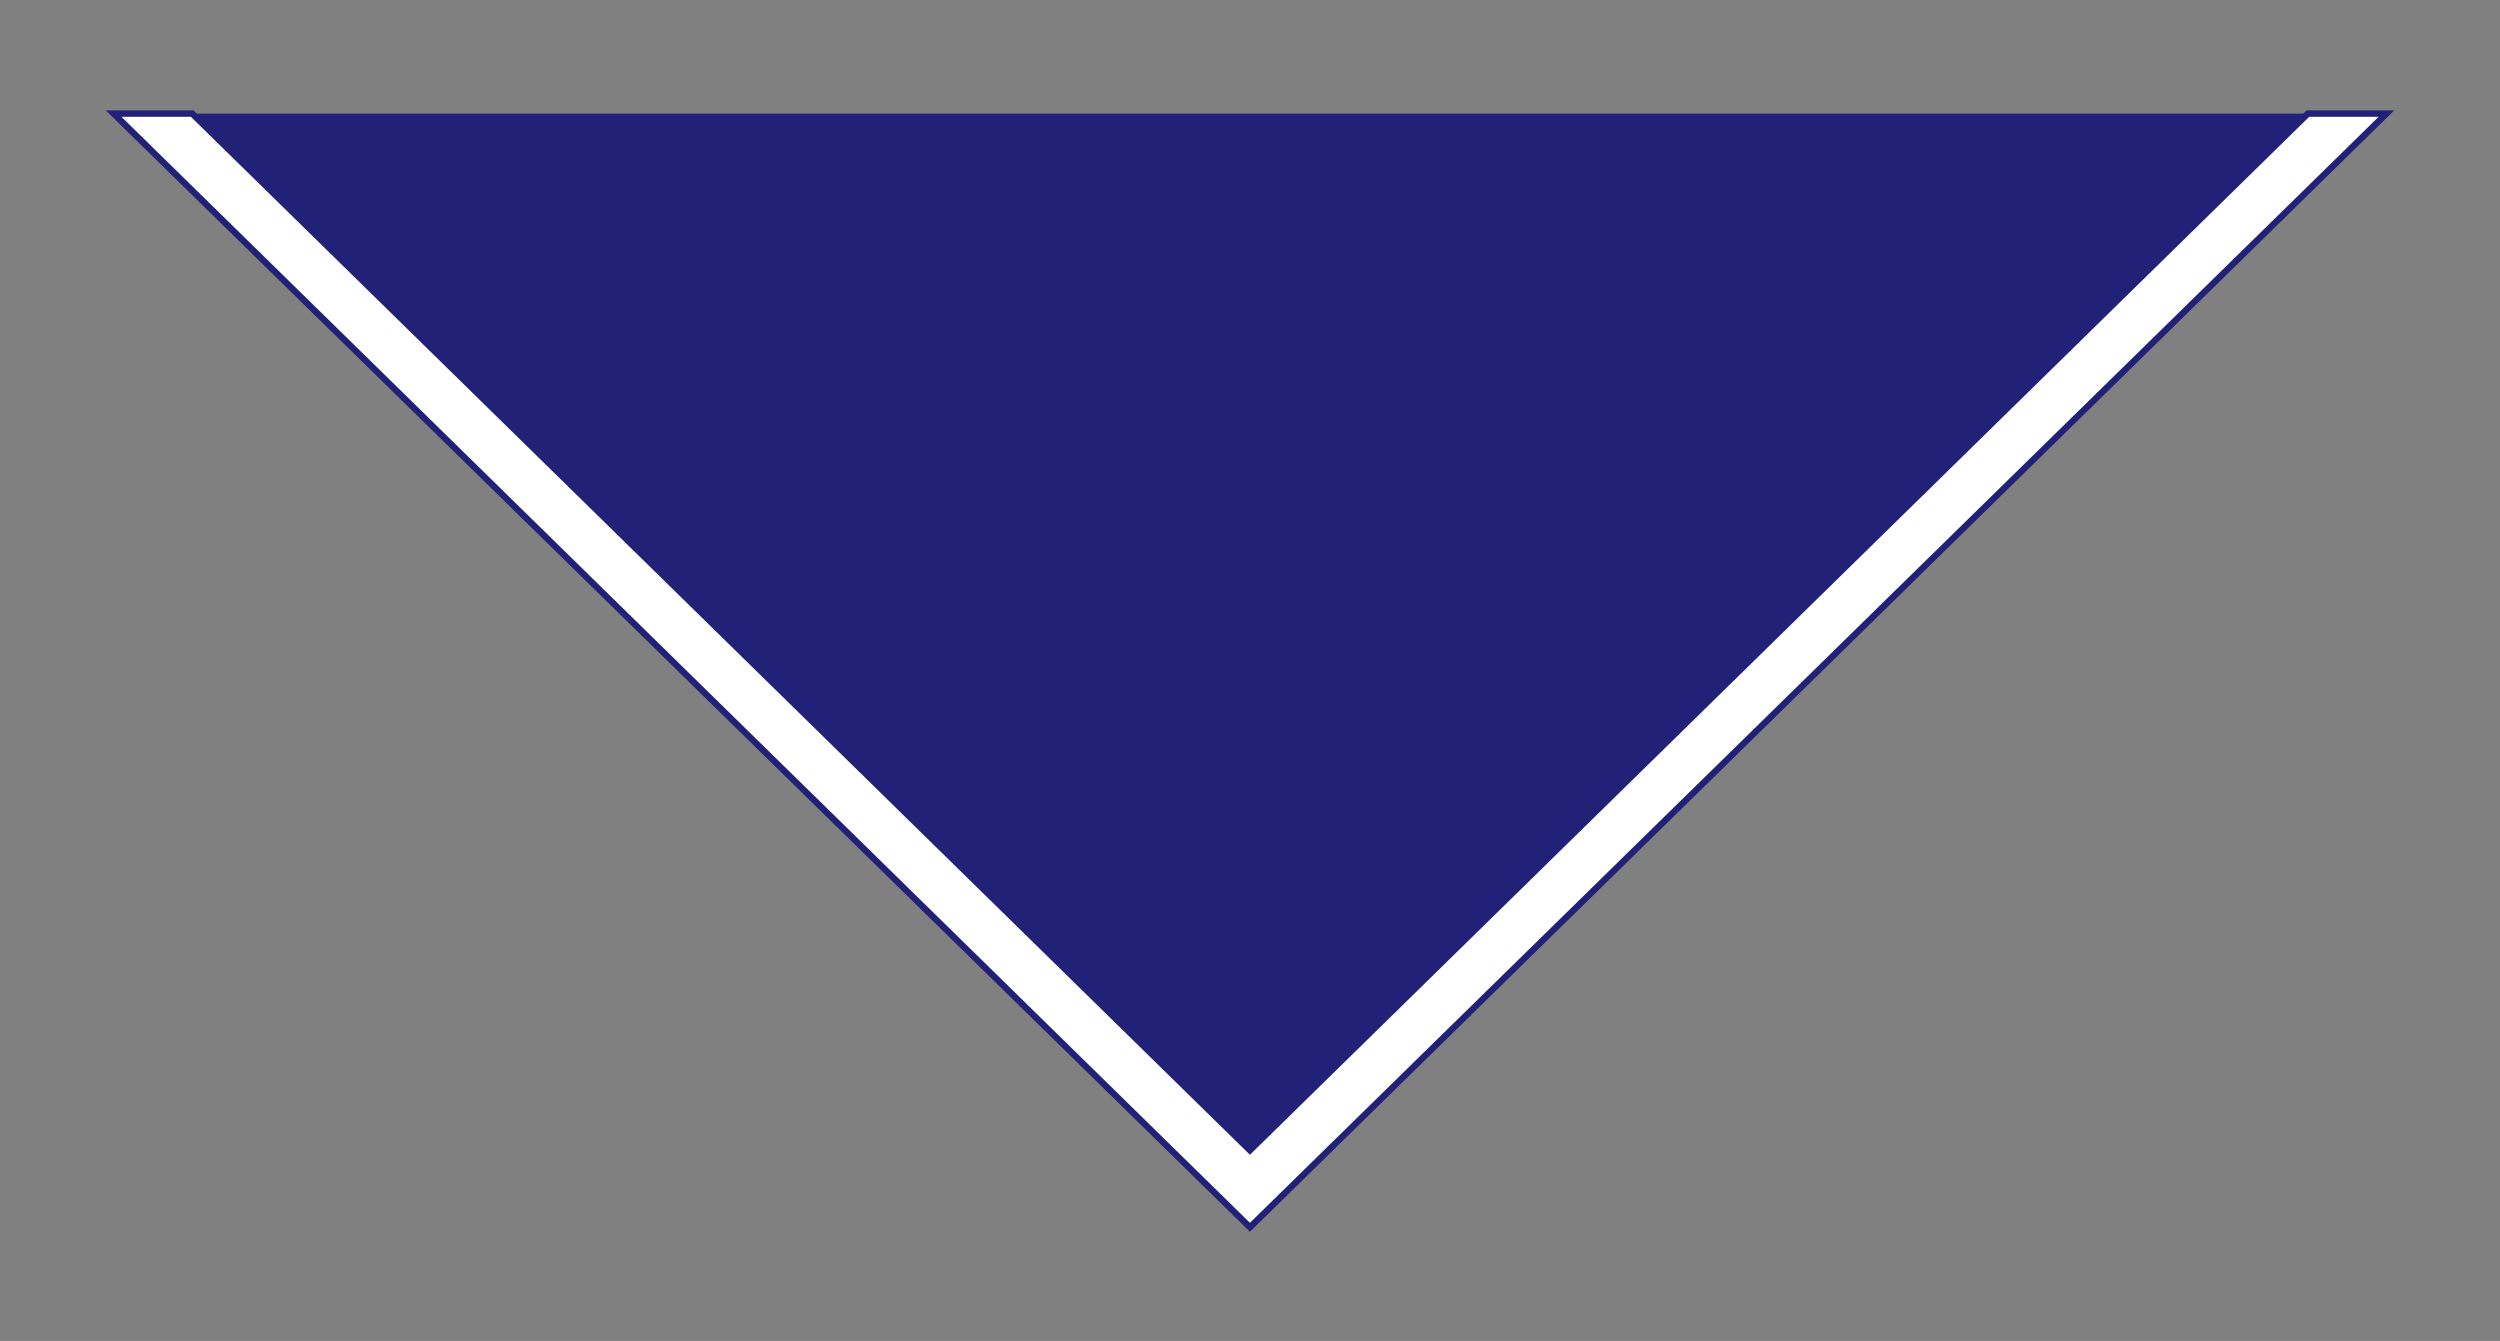
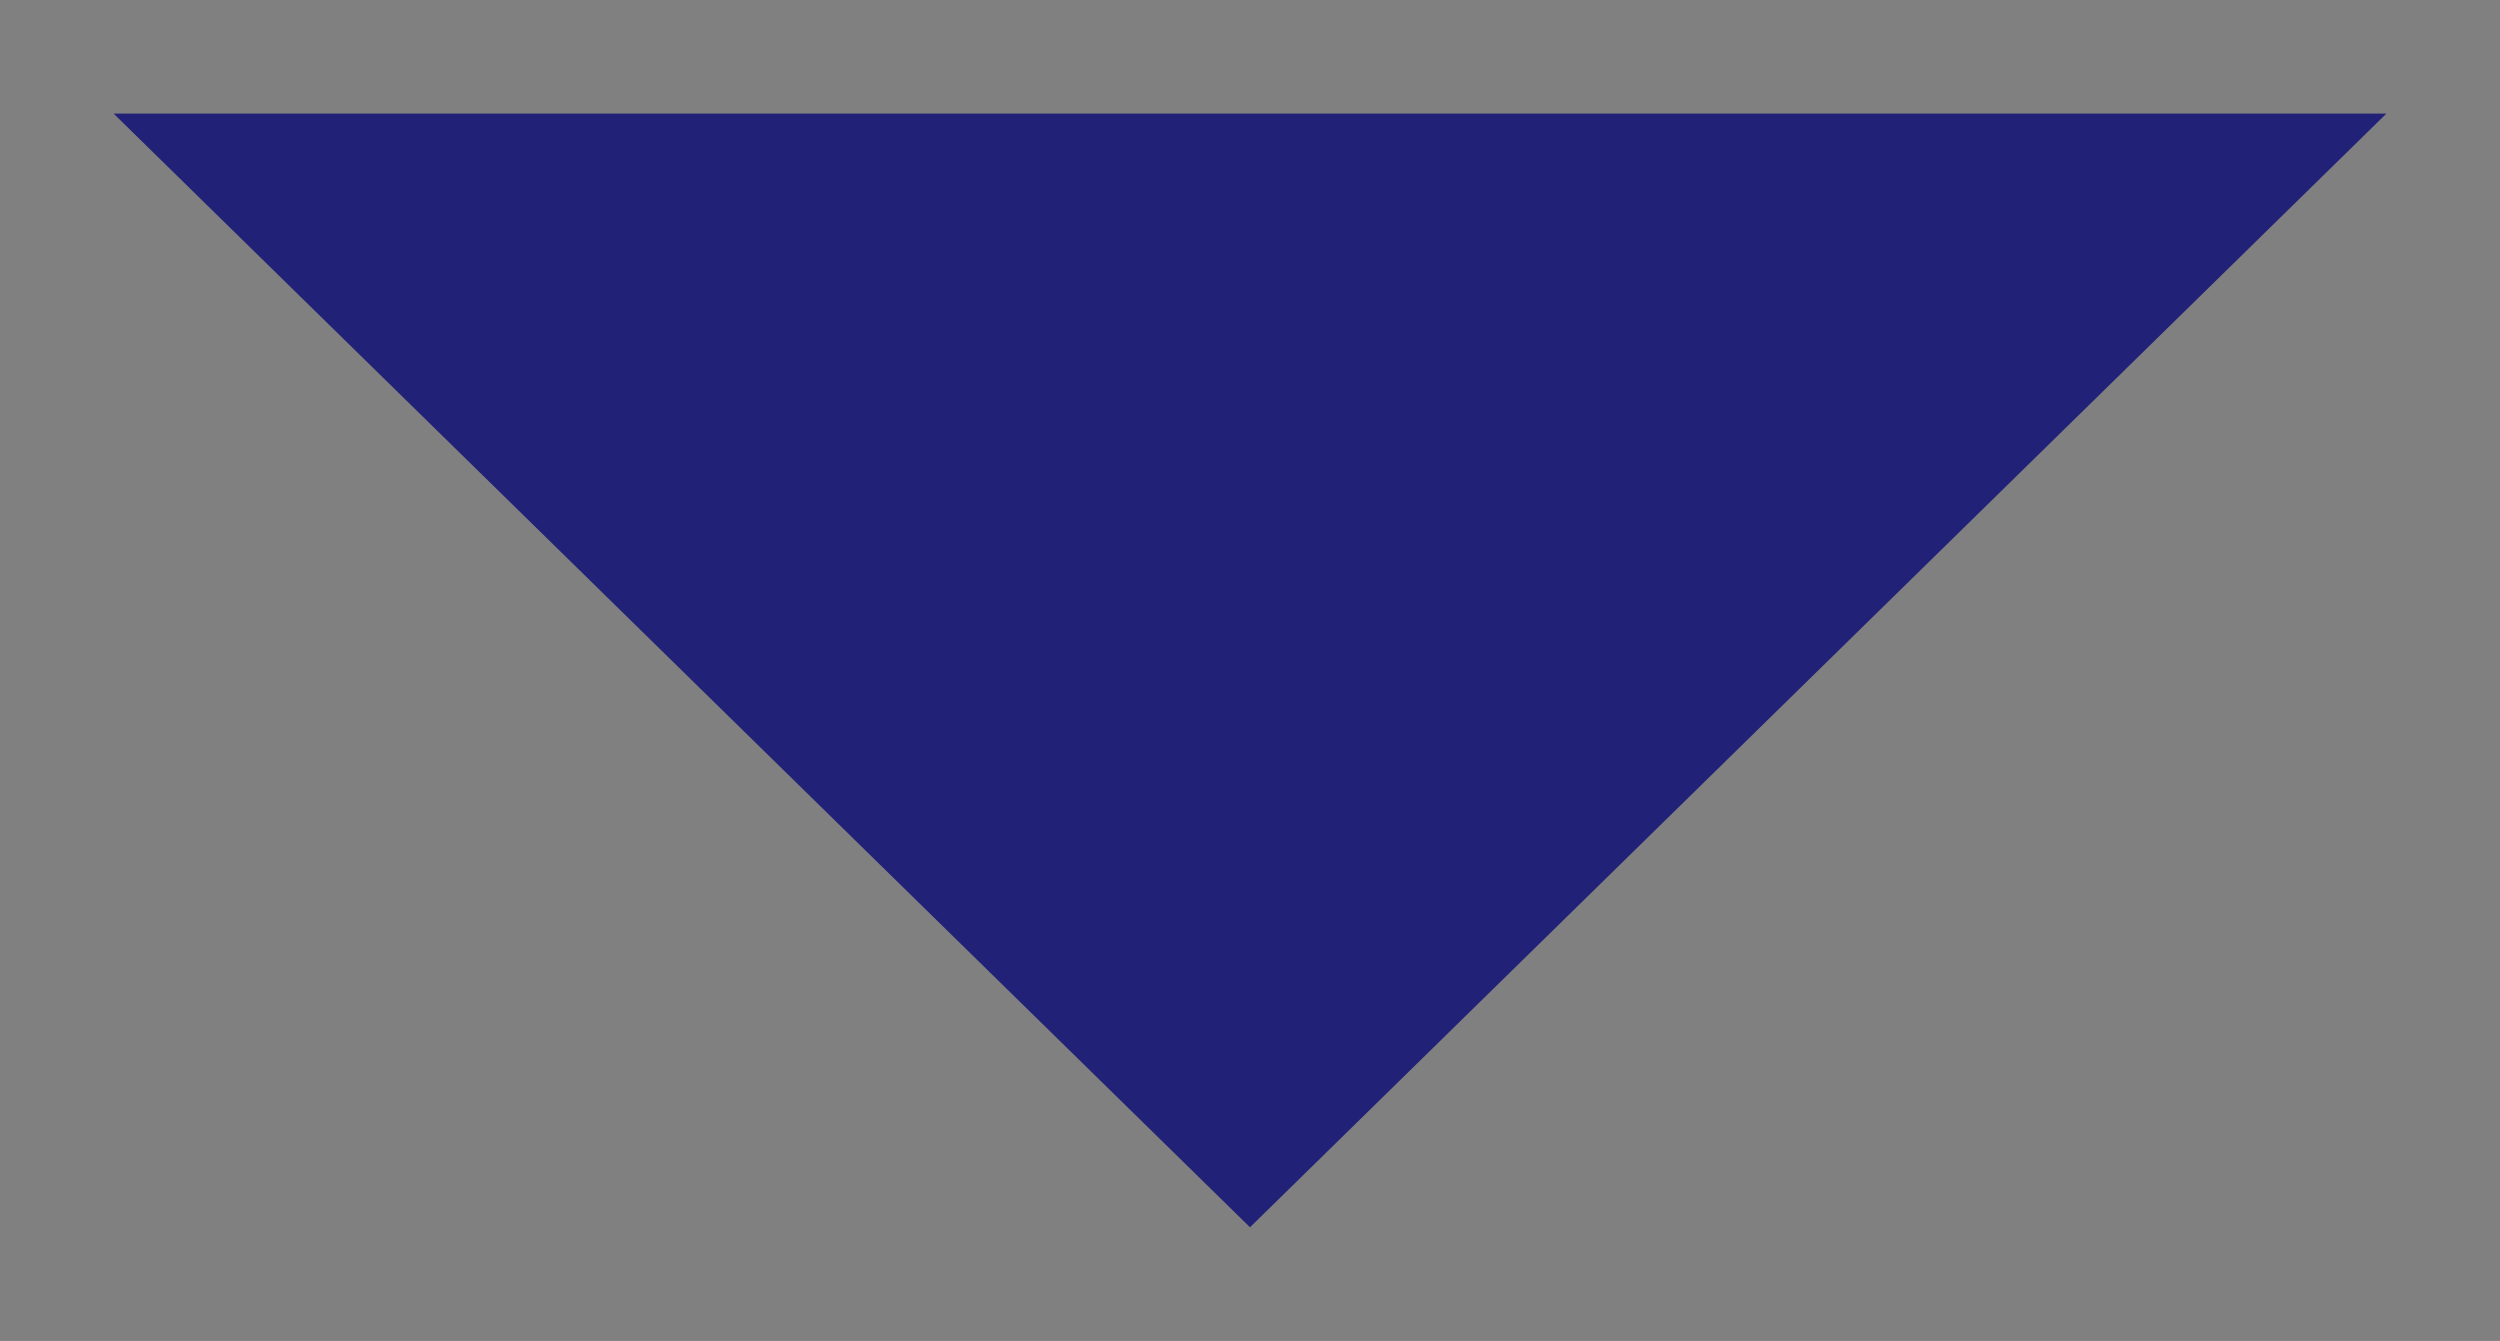
<svg xmlns="http://www.w3.org/2000/svg" version="1.1" width="389.764" height="209.055" id="svg3652">
  <rect width="100%" height="100%" fill="#808080" stroke="none" />
  <defs id="defs3654" />
  <g transform="translate(1518.596,-627.549)" id="layer1">
    <path d="m -1500.88,645.265 177.165,173.622 177.165,-173.622 -354.331,0 z" id="rect3662" style="fill:#212178;fill-opacity:1;stroke:none" />
-     <path d="m -1500.88,645.262 177.156,173.625 177.188,-173.625 -12.25,0 -164.938,161.625 -164.906,-161.625 -12.25,0 z" id="rect3662-1" style="fill:#ffffff;fill-opacity:1;stroke:#212178" />
  </g>
</svg>